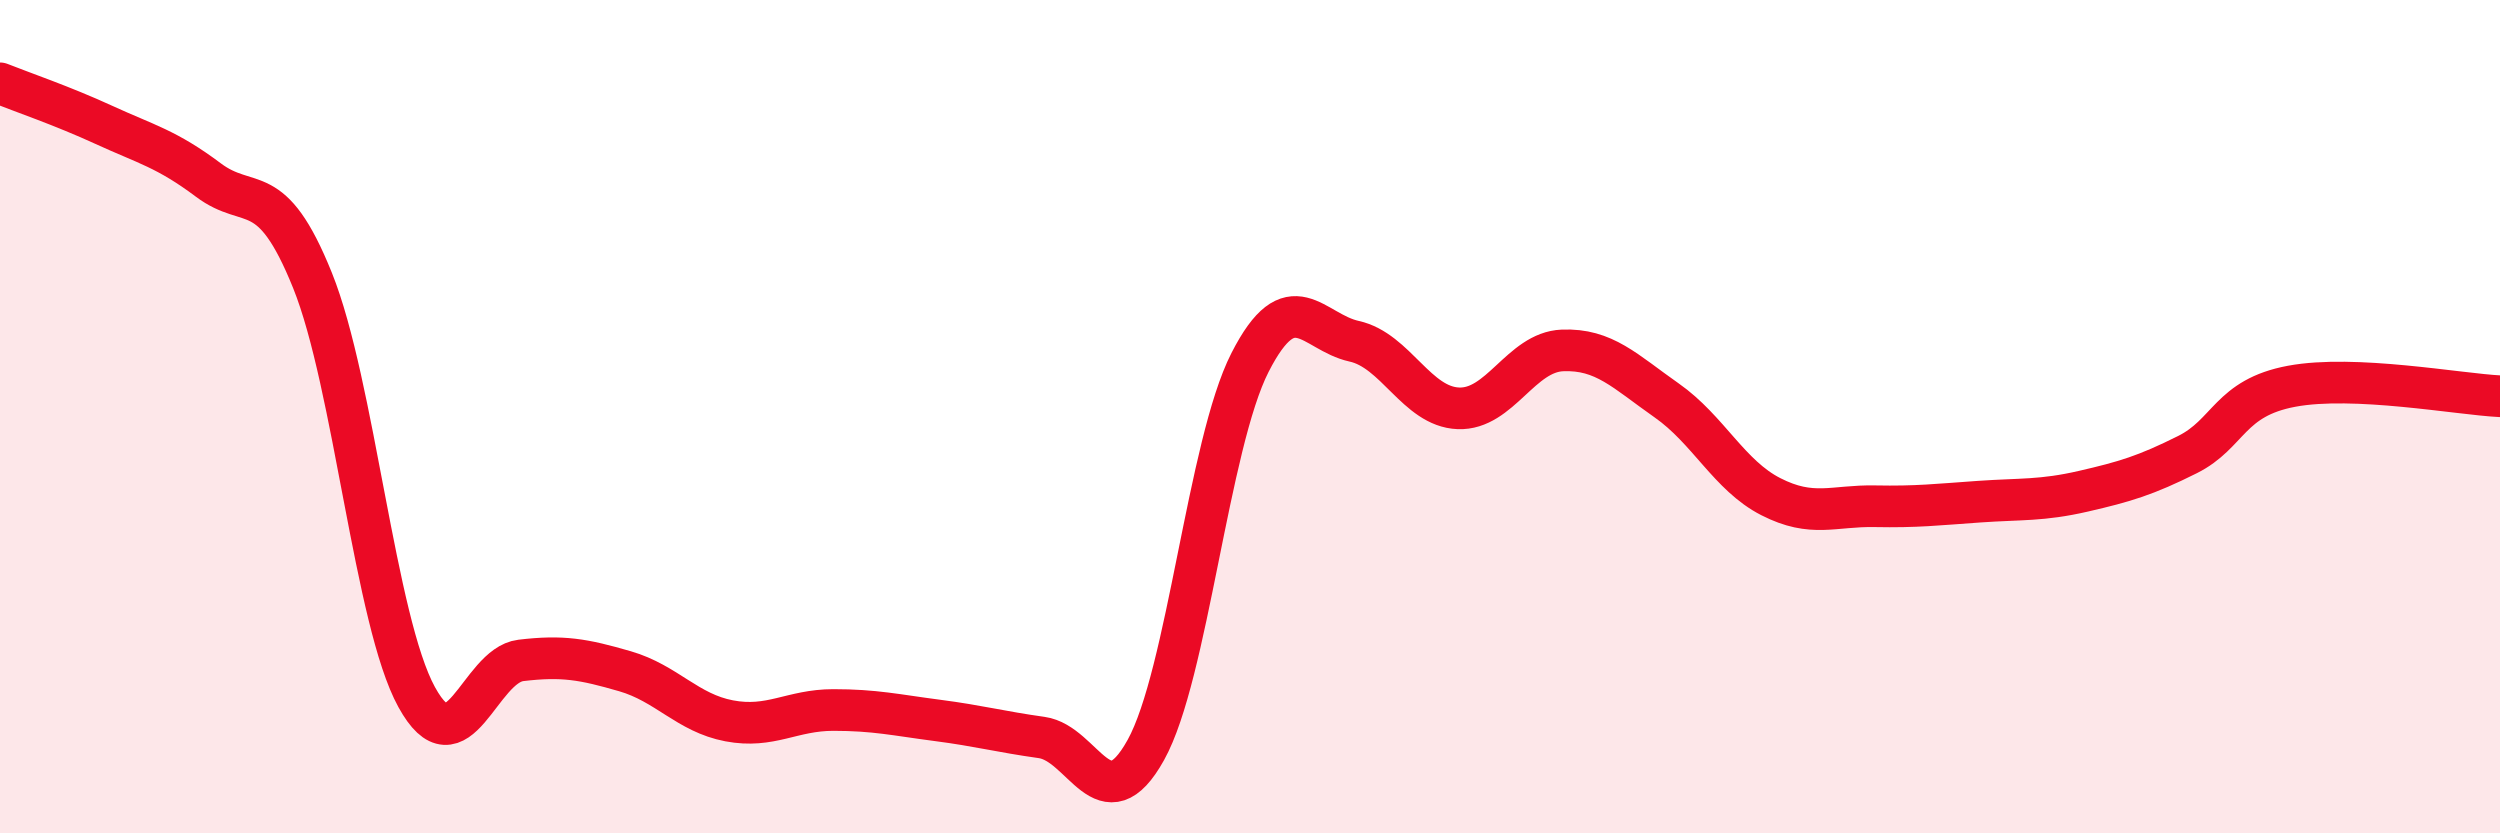
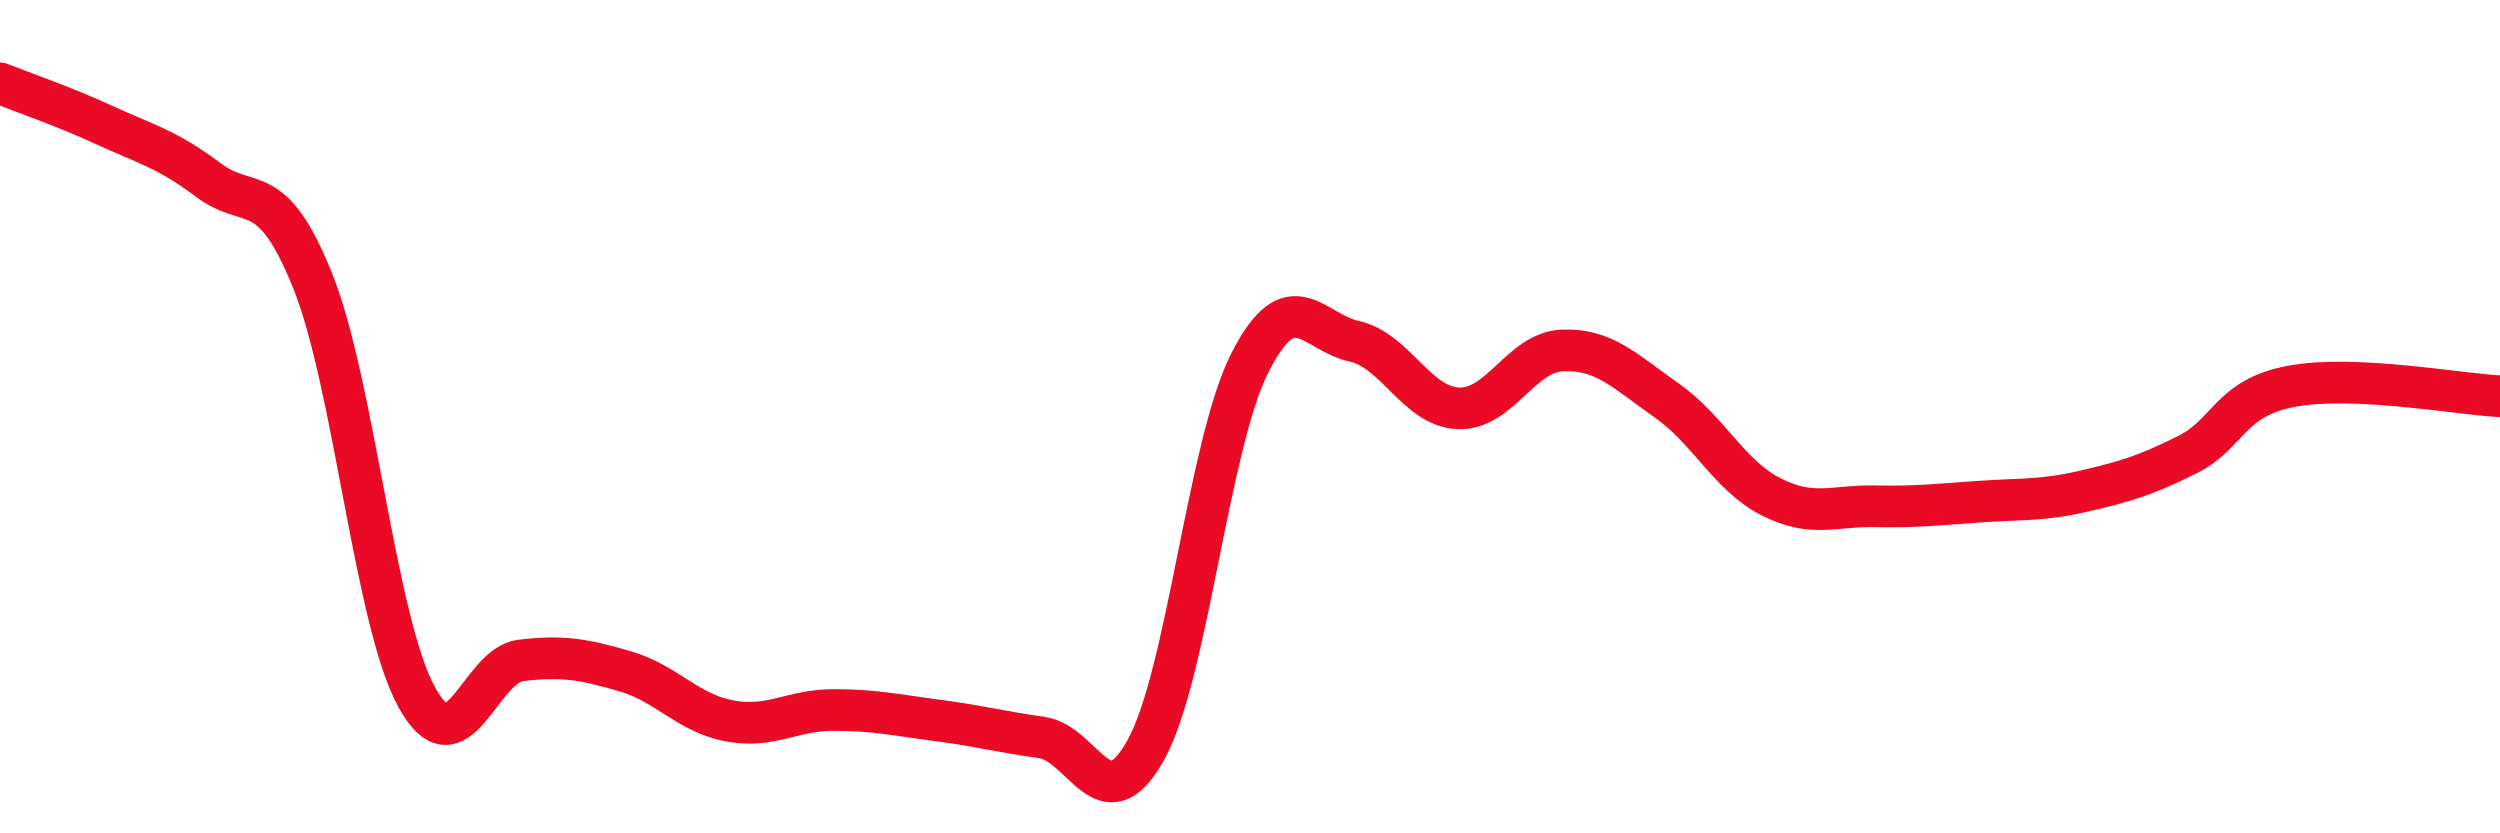
<svg xmlns="http://www.w3.org/2000/svg" width="60" height="20" viewBox="0 0 60 20">
-   <path d="M 0,2 C 0.5,2.2 1.5,2.54 2.5,3 C 3.5,3.46 4,3.57 5,4.32 C 6,5.07 6.5,4.25 7.5,6.73 C 8.5,9.21 9,14.91 10,16.73 C 11,18.55 11.5,15.97 12.5,15.85 C 13.5,15.73 14,15.82 15,16.11 C 16,16.4 16.5,17.11 17.5,17.3 C 18.5,17.49 19,17.04 20,17.04 C 21,17.04 21.5,17.16 22.5,17.29 C 23.5,17.42 24,17.56 25,17.7 C 26,17.84 26.5,19.8 27.5,18 C 28.5,16.2 29,10.66 30,8.7 C 31,6.74 31.5,7.97 32.5,8.19 C 33.5,8.41 34,9.76 35,9.8 C 36,9.84 36.5,8.45 37.5,8.41 C 38.5,8.37 39,8.91 40,9.61 C 41,10.31 41.5,11.41 42.5,11.92 C 43.5,12.43 44,12.13 45,12.15 C 46,12.17 46.5,12.11 47.5,12.04 C 48.5,11.97 49,12.02 50,11.79 C 51,11.56 51.5,11.41 52.5,10.91 C 53.5,10.41 53.5,9.55 55,9.27 C 56.5,8.99 59,9.46 60,9.51L60 20L0 20Z" fill="#EB0A25" opacity="0.1" stroke-linecap="round" stroke-linejoin="round" />
  <path d="M 0,2 C 0.5,2.2 1.5,2.54 2.5,3 C 3.5,3.46 4,3.57 5,4.32 C 6,5.07 6.5,4.25 7.5,6.73 C 8.5,9.21 9,14.91 10,16.73 C 11,18.55 11.5,15.97 12.5,15.85 C 13.5,15.73 14,15.82 15,16.11 C 16,16.4 16.5,17.11 17.5,17.3 C 18.5,17.49 19,17.04 20,17.04 C 21,17.04 21.5,17.16 22.5,17.29 C 23.5,17.42 24,17.56 25,17.7 C 26,17.84 26.5,19.8 27.5,18 C 28.5,16.2 29,10.66 30,8.7 C 31,6.74 31.5,7.97 32.5,8.19 C 33.5,8.41 34,9.76 35,9.8 C 36,9.84 36.5,8.45 37.5,8.41 C 38.5,8.37 39,8.91 40,9.61 C 41,10.31 41.5,11.41 42.5,11.92 C 43.5,12.43 44,12.13 45,12.15 C 46,12.17 46.5,12.11 47.5,12.04 C 48.5,11.97 49,12.02 50,11.79 C 51,11.56 51.5,11.41 52.5,10.91 C 53.5,10.41 53.5,9.55 55,9.27 C 56.5,8.99 59,9.46 60,9.51" stroke="#EB0A25" stroke-width="1" fill="none" stroke-linecap="round" stroke-linejoin="round" />
</svg>